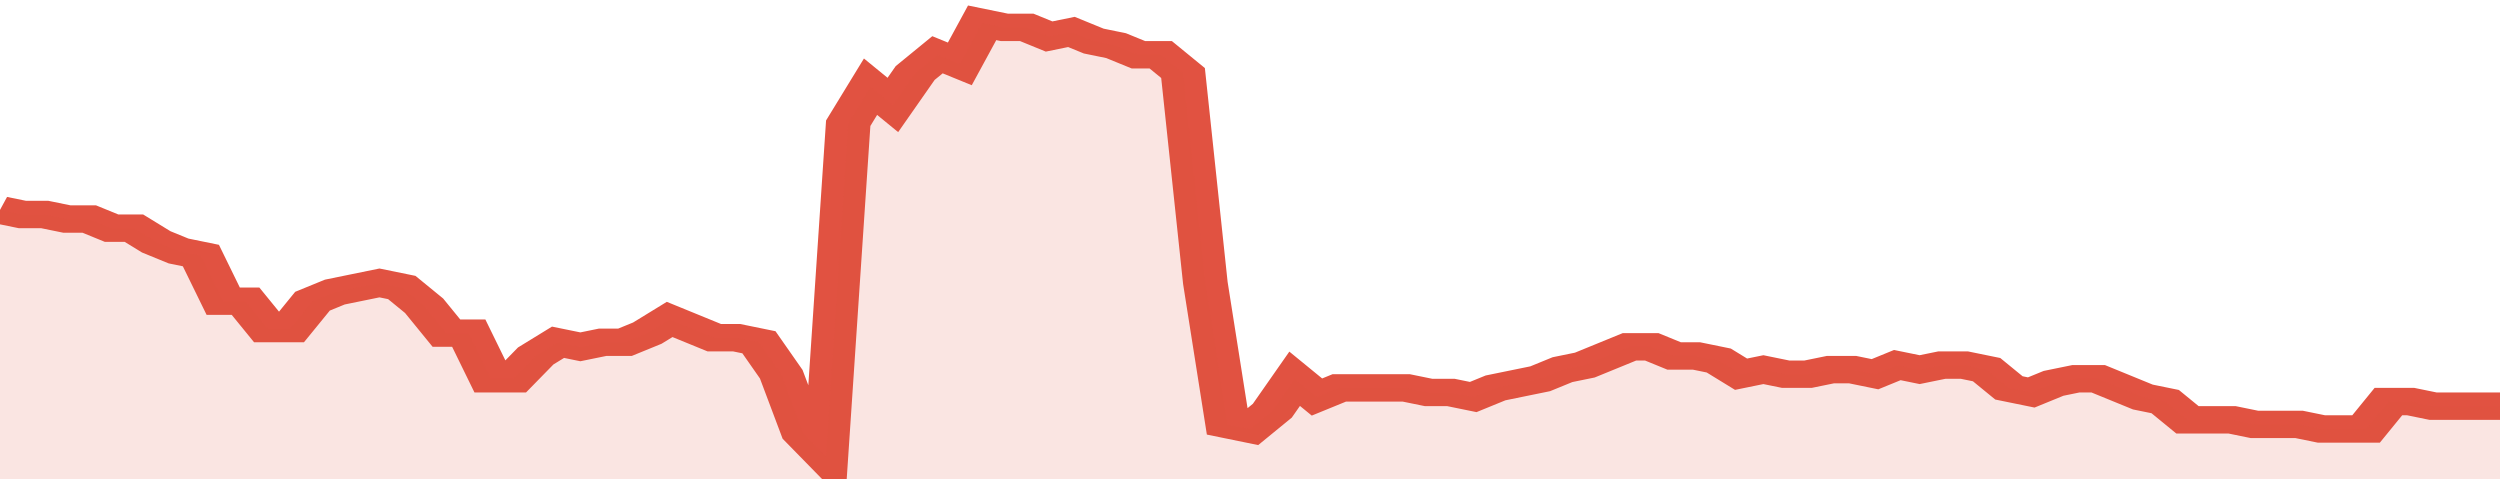
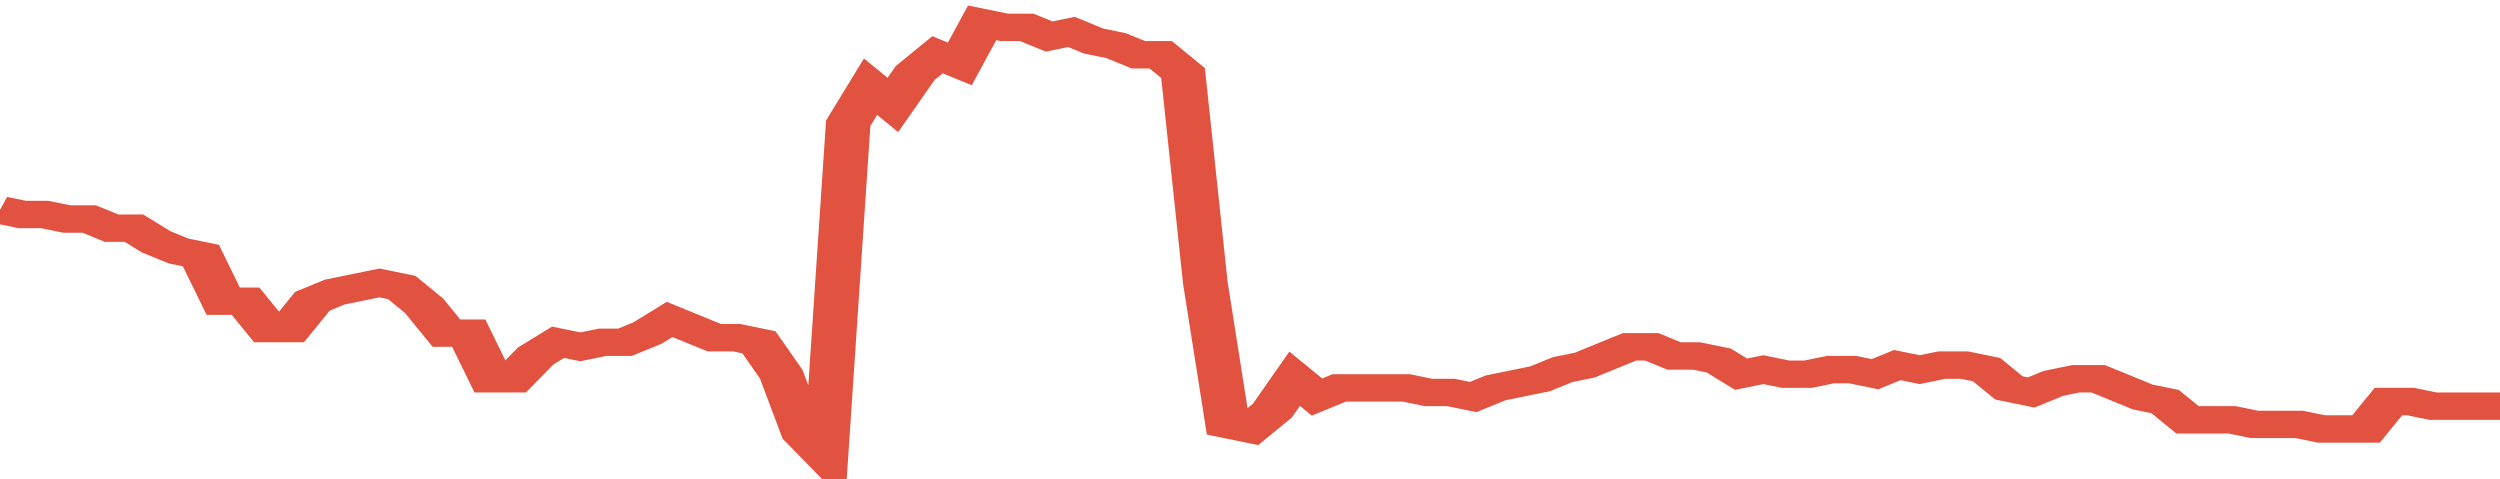
<svg xmlns="http://www.w3.org/2000/svg" viewBox="0 0 336 105" width="120" height="23" preserveAspectRatio="none">
  <polyline fill="none" stroke="#E15241" stroke-width="6" points="0, 46 3, 47 6, 47 9, 48 12, 48 15, 50 18, 50 21, 53 24, 55 27, 56 30, 66 33, 66 36, 72 39, 72 42, 66 45, 64 48, 63 51, 62 54, 63 57, 67 60, 73 63, 73 66, 83 69, 83 72, 78 75, 75 78, 76 81, 75 84, 75 87, 73 90, 70 93, 72 96, 74 99, 74 102, 75 105, 82 108, 95 111, 100 114, 27 117, 19 120, 23 123, 16 126, 12 129, 14 132, 5 135, 6 138, 6 141, 8 144, 7 147, 9 150, 10 153, 12 156, 12 159, 16 162, 62 165, 93 168, 94 171, 90 174, 83 177, 87 180, 85 183, 85 186, 85 189, 85 192, 86 195, 86 198, 87 201, 85 204, 84 207, 83 210, 81 213, 80 216, 78 219, 76 222, 76 225, 78 228, 78 231, 79 234, 82 237, 81 240, 82 243, 82 246, 81 249, 81 252, 82 255, 80 258, 81 261, 80 264, 80 267, 81 270, 85 273, 86 276, 84 279, 83 282, 83 285, 85 288, 87 291, 88 294, 92 297, 92 300, 92 303, 93 306, 93 309, 93 312, 94 315, 94 318, 94 321, 88 324, 88 327, 89 330, 89 333, 89 336, 89 336, 89 "> </polyline>
-   <polygon fill="#E15241" opacity="0.15" points="0, 105 0, 46 3, 47 6, 47 9, 48 12, 48 15, 50 18, 50 21, 53 24, 55 27, 56 30, 66 33, 66 36, 72 39, 72 42, 66 45, 64 48, 63 51, 62 54, 63 57, 67 60, 73 63, 73 66, 83 69, 83 72, 78 75, 75 78, 76 81, 75 84, 75 87, 73 90, 70 93, 72 96, 74 99, 74 102, 75 105, 82 108, 95 111, 100 114, 27 117, 19 120, 23 123, 16 126, 12 129, 14 132, 5 135, 6 138, 6 141, 8 144, 7 147, 9 150, 10 153, 12 156, 12 159, 16 162, 62 165, 93 168, 94 171, 90 174, 83 177, 87 180, 85 183, 85 186, 85 189, 85 192, 86 195, 86 198, 87 201, 85 204, 84 207, 83 210, 81 213, 80 216, 78 219, 76 222, 76 225, 78 228, 78 231, 79 234, 82 237, 81 240, 82 243, 82 246, 81 249, 81 252, 82 255, 80 258, 81 261, 80 264, 80 267, 81 270, 85 273, 86 276, 84 279, 83 282, 83 285, 85 288, 87 291, 88 294, 92 297, 92 300, 92 303, 93 306, 93 309, 93 312, 94 315, 94 318, 94 321, 88 324, 88 327, 89 330, 89 333, 89 336, 89 336, 105 " />
</svg>